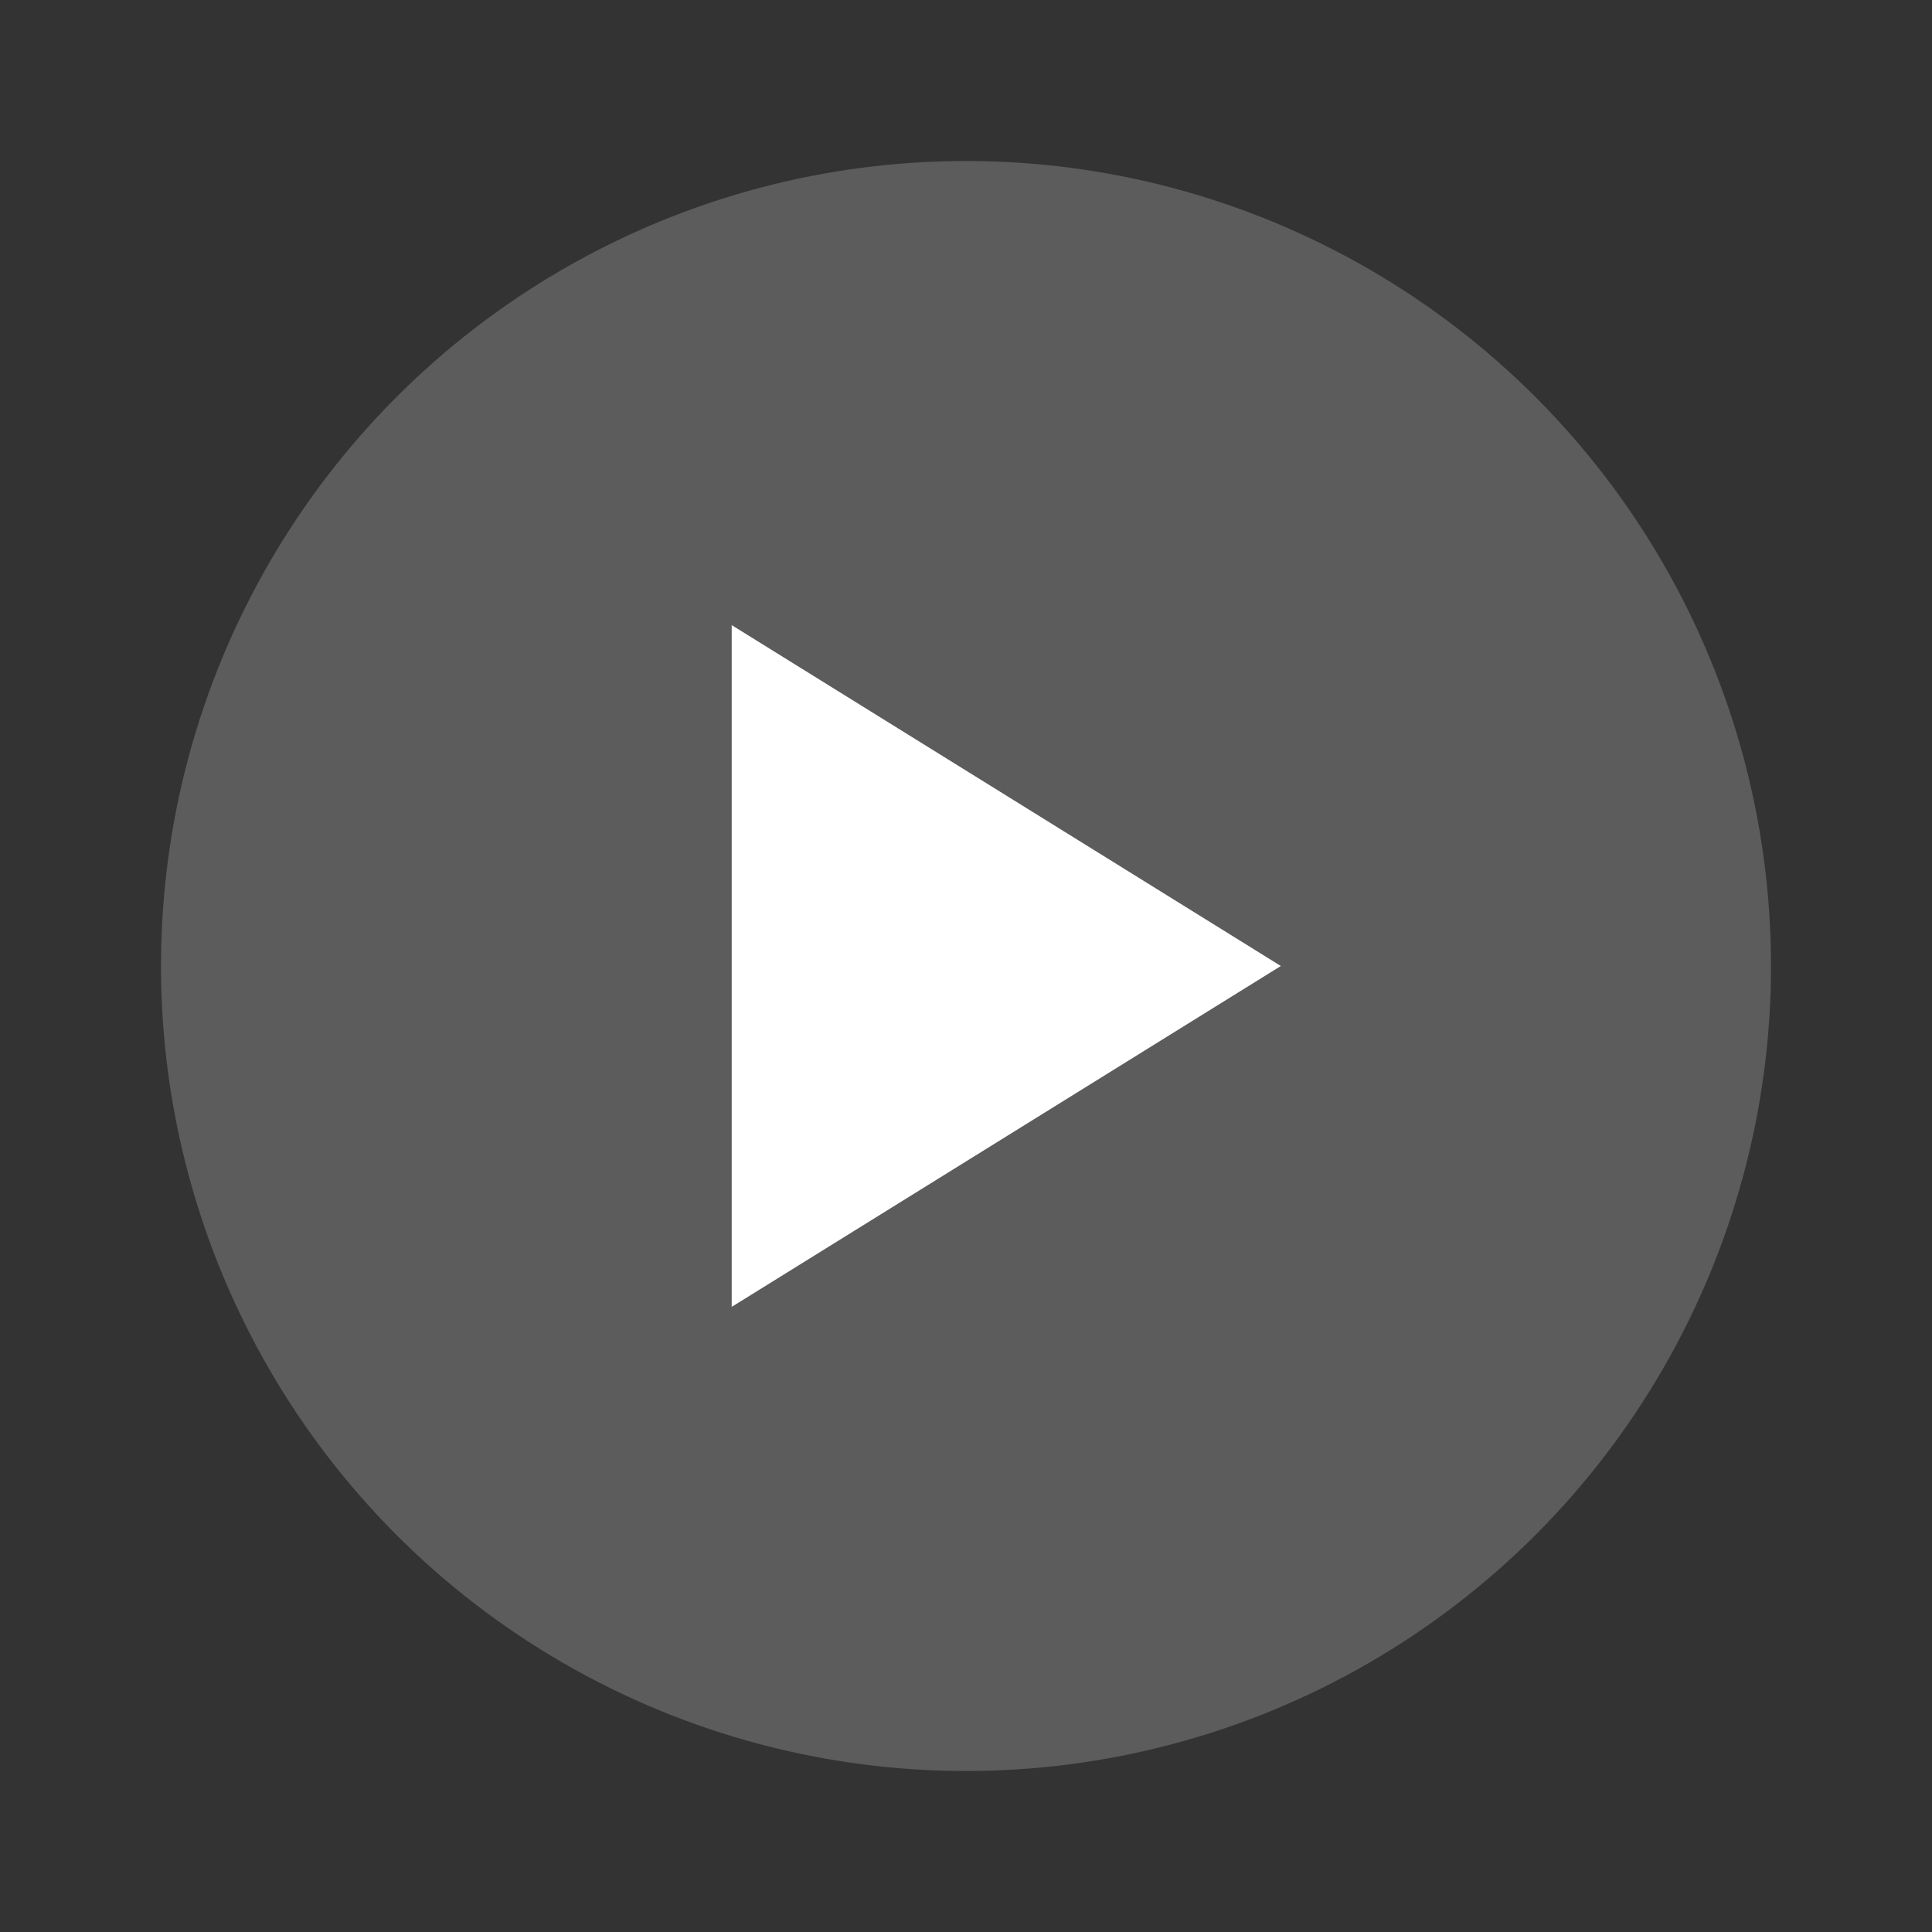
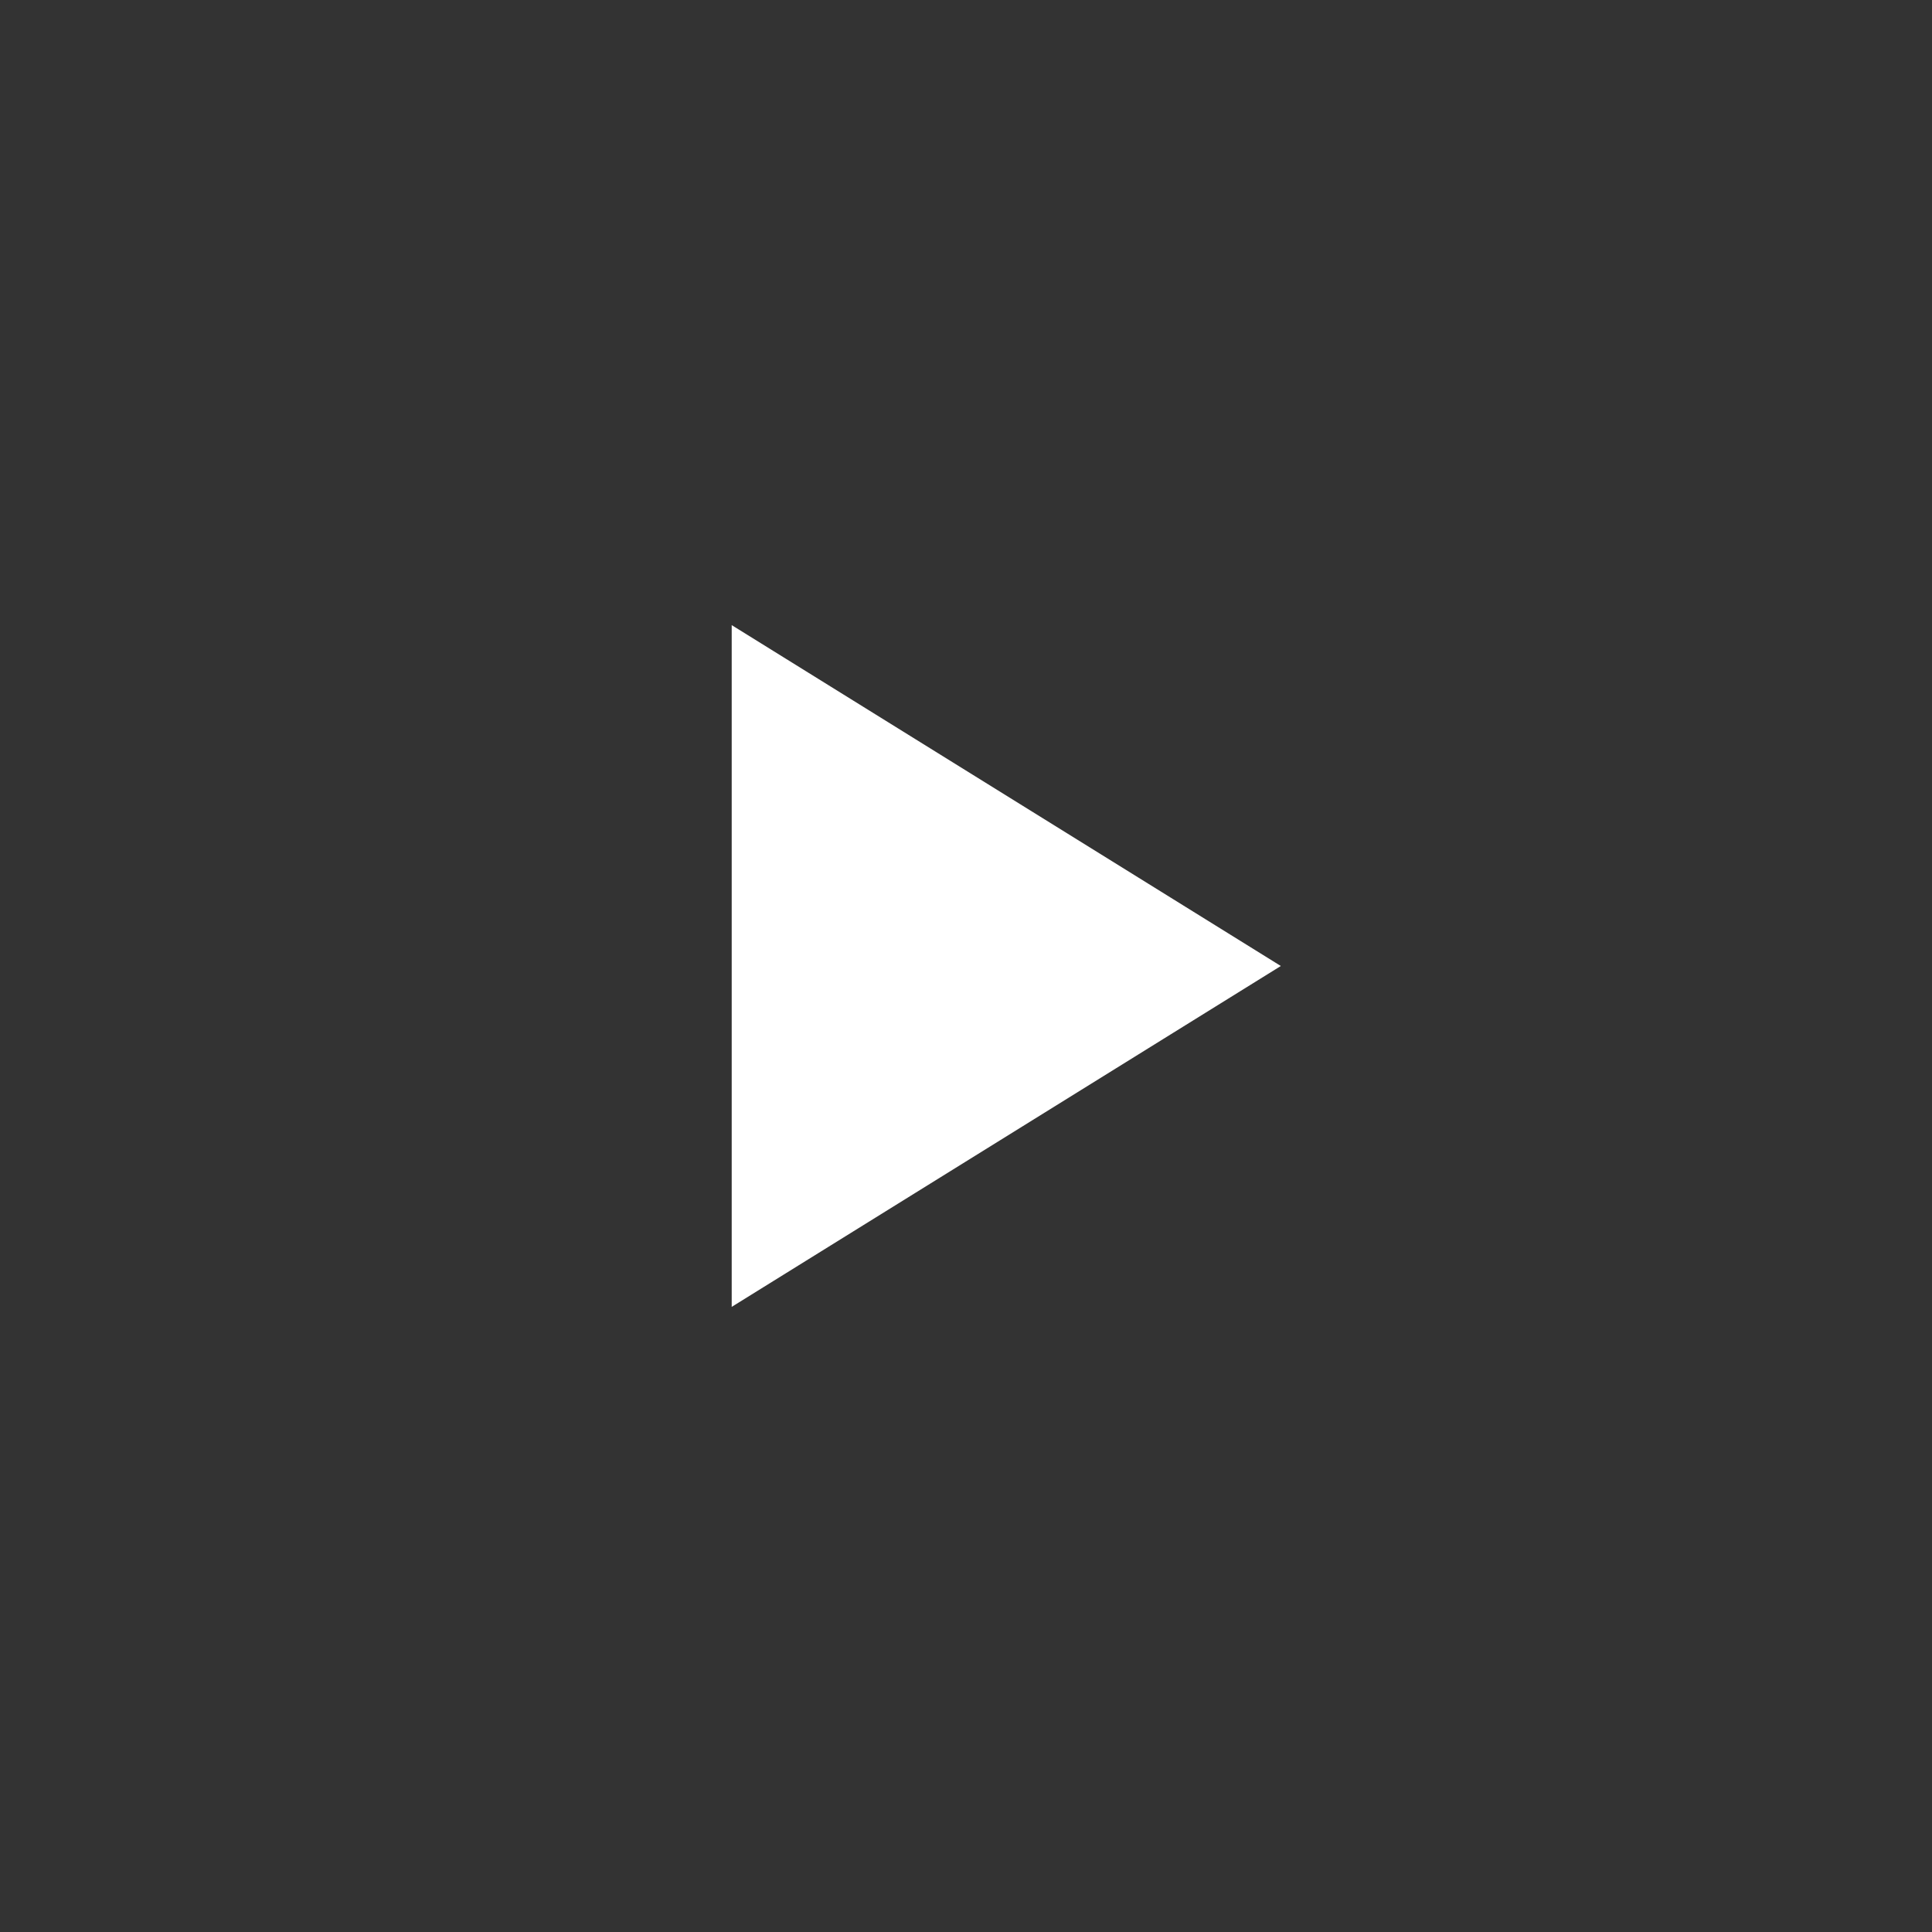
<svg xmlns="http://www.w3.org/2000/svg" height="48" viewBox="0 0 48 48" width="48">
  <rect x="0" y="0" width="48" height="48" fill="#333333" stroke="none" />
-   <circle cx="24" cy="24" r="20" stroke-width="0" style="fill: rgb(255, 255, 255); fill-opacity: 0.2;" />
  <path d="M 25 17.178 L 33.469 30.821 L 16.531 30.821 L 25 17.178 Z" data-bx-shape="triangle 16.531 17.178 16.938 13.643 0.5 0 1@ddfdc0b2" style="stroke-width: 0px; paint-order: stroke; stroke: rgb(255, 255, 255); fill: rgb(255, 255, 255); transform-origin: 25px 24px;" transform="matrix(0, 1, -1, 0, 0, -0)" />
</svg>